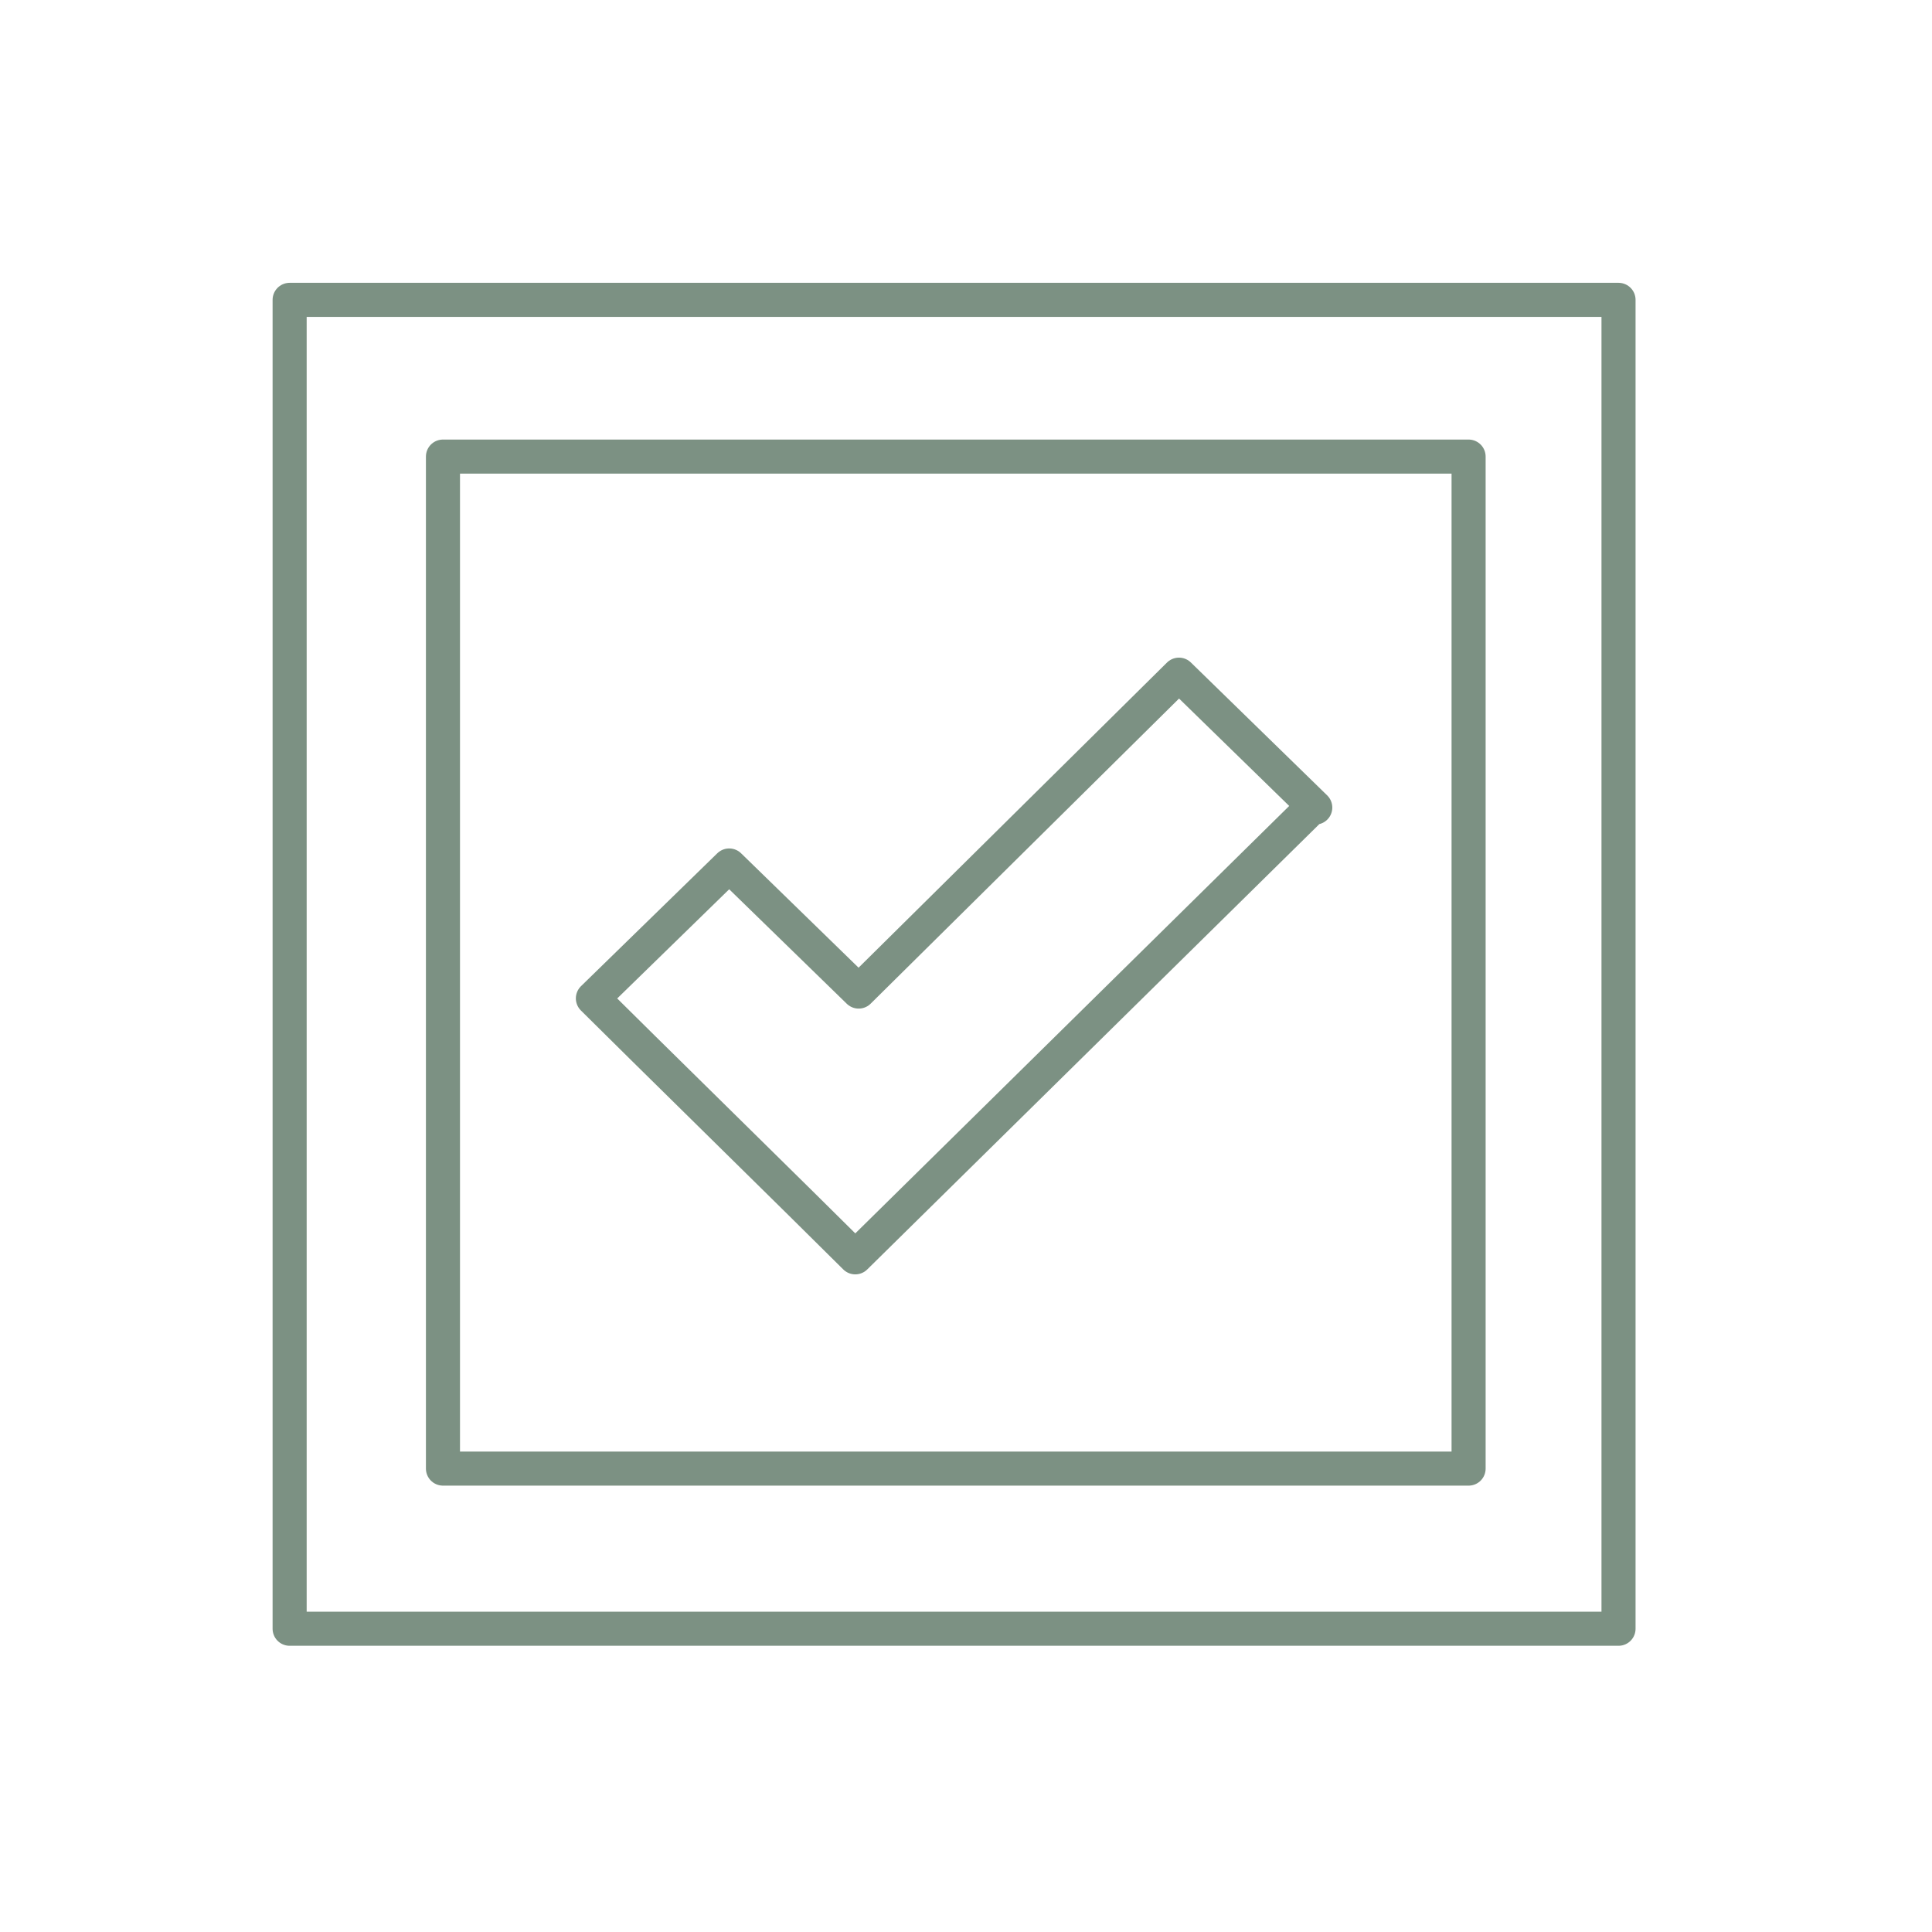
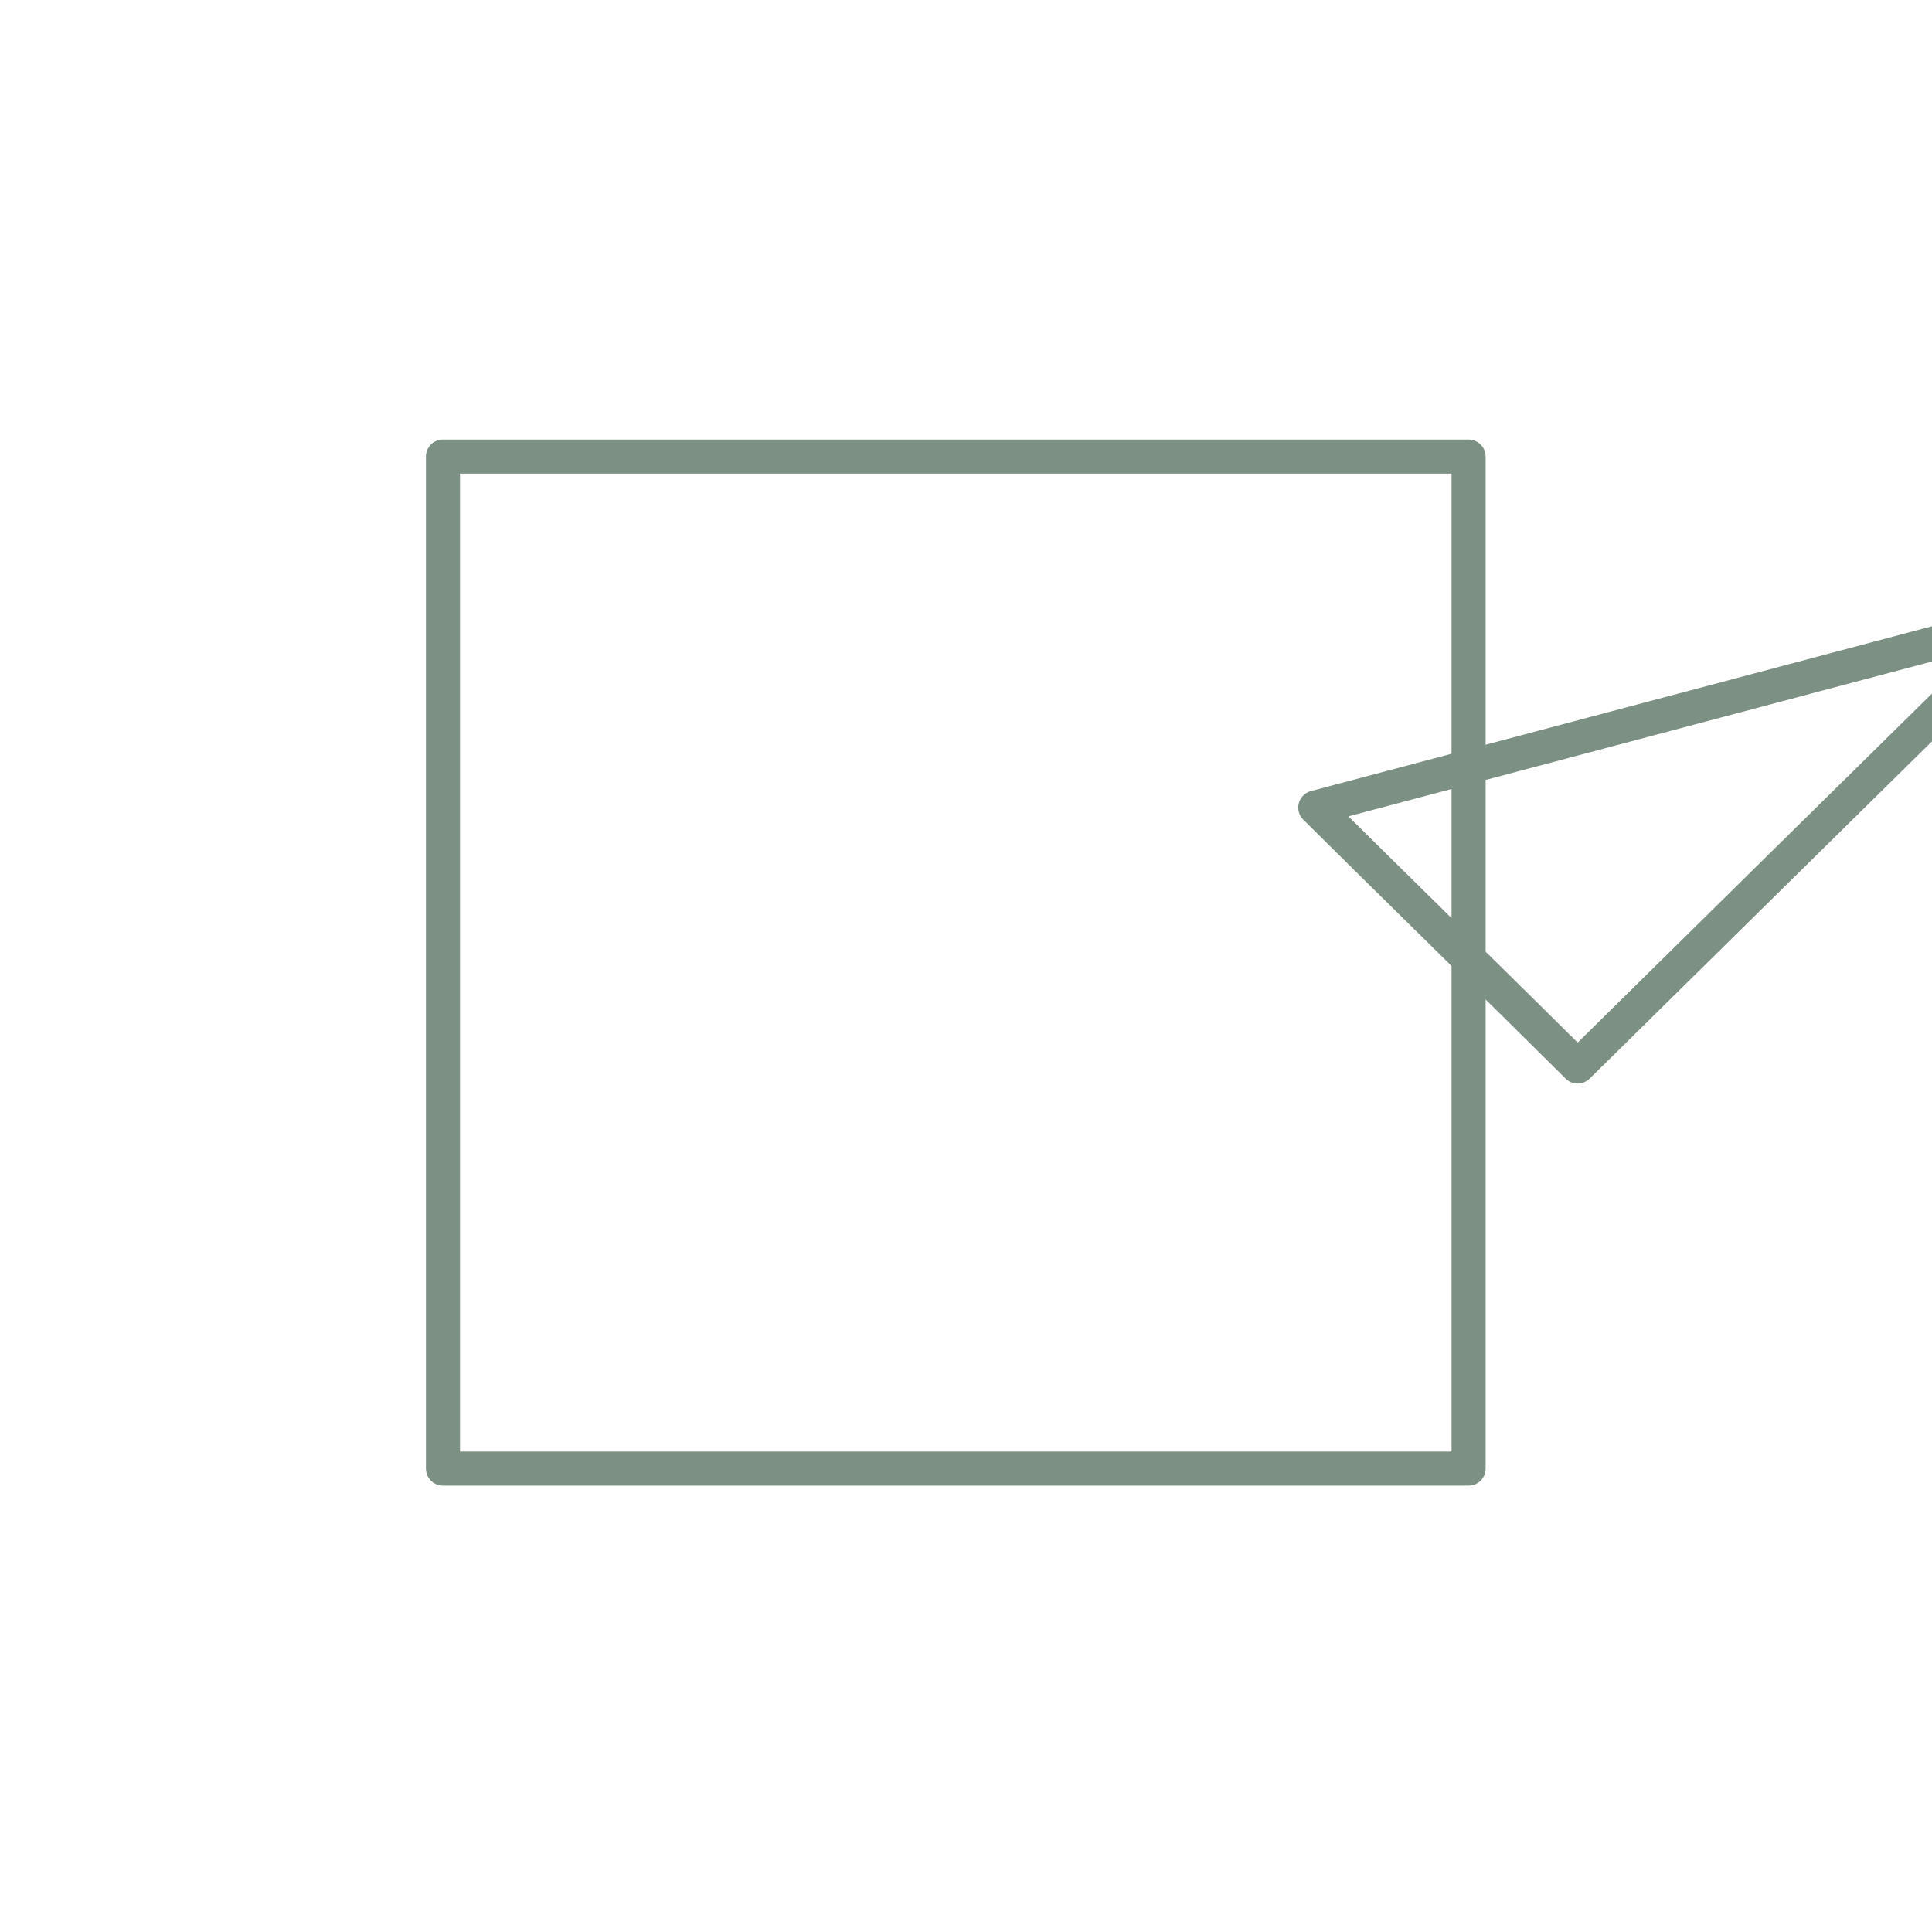
<svg xmlns="http://www.w3.org/2000/svg" id="Ebene_1" version="1.1" viewBox="0 0 56.7 56.7">
  <defs>
    <style>
      .st0 {
        fill: none;
        stroke: #7c9183;
        stroke-linecap: round;
        stroke-linejoin: round;
      }
    </style>
  </defs>
-   <rect class="st0" x="8.5" y="8.8" width="39" height="39" />
  <rect class="st0" x="13" y="13.4" width="30.1" height="29.7" />
-   <path class="st0" d="M38.6,23.7l-4-3.9-9.4,9.3-3.8-3.7-4,3.9c1.1,1.1,6.4,6.3,7.7,7.6l13.4-13.2Z" />
+   <path class="st0" d="M38.6,23.7c1.1,1.1,6.4,6.3,7.7,7.6l13.4-13.2Z" />
</svg>